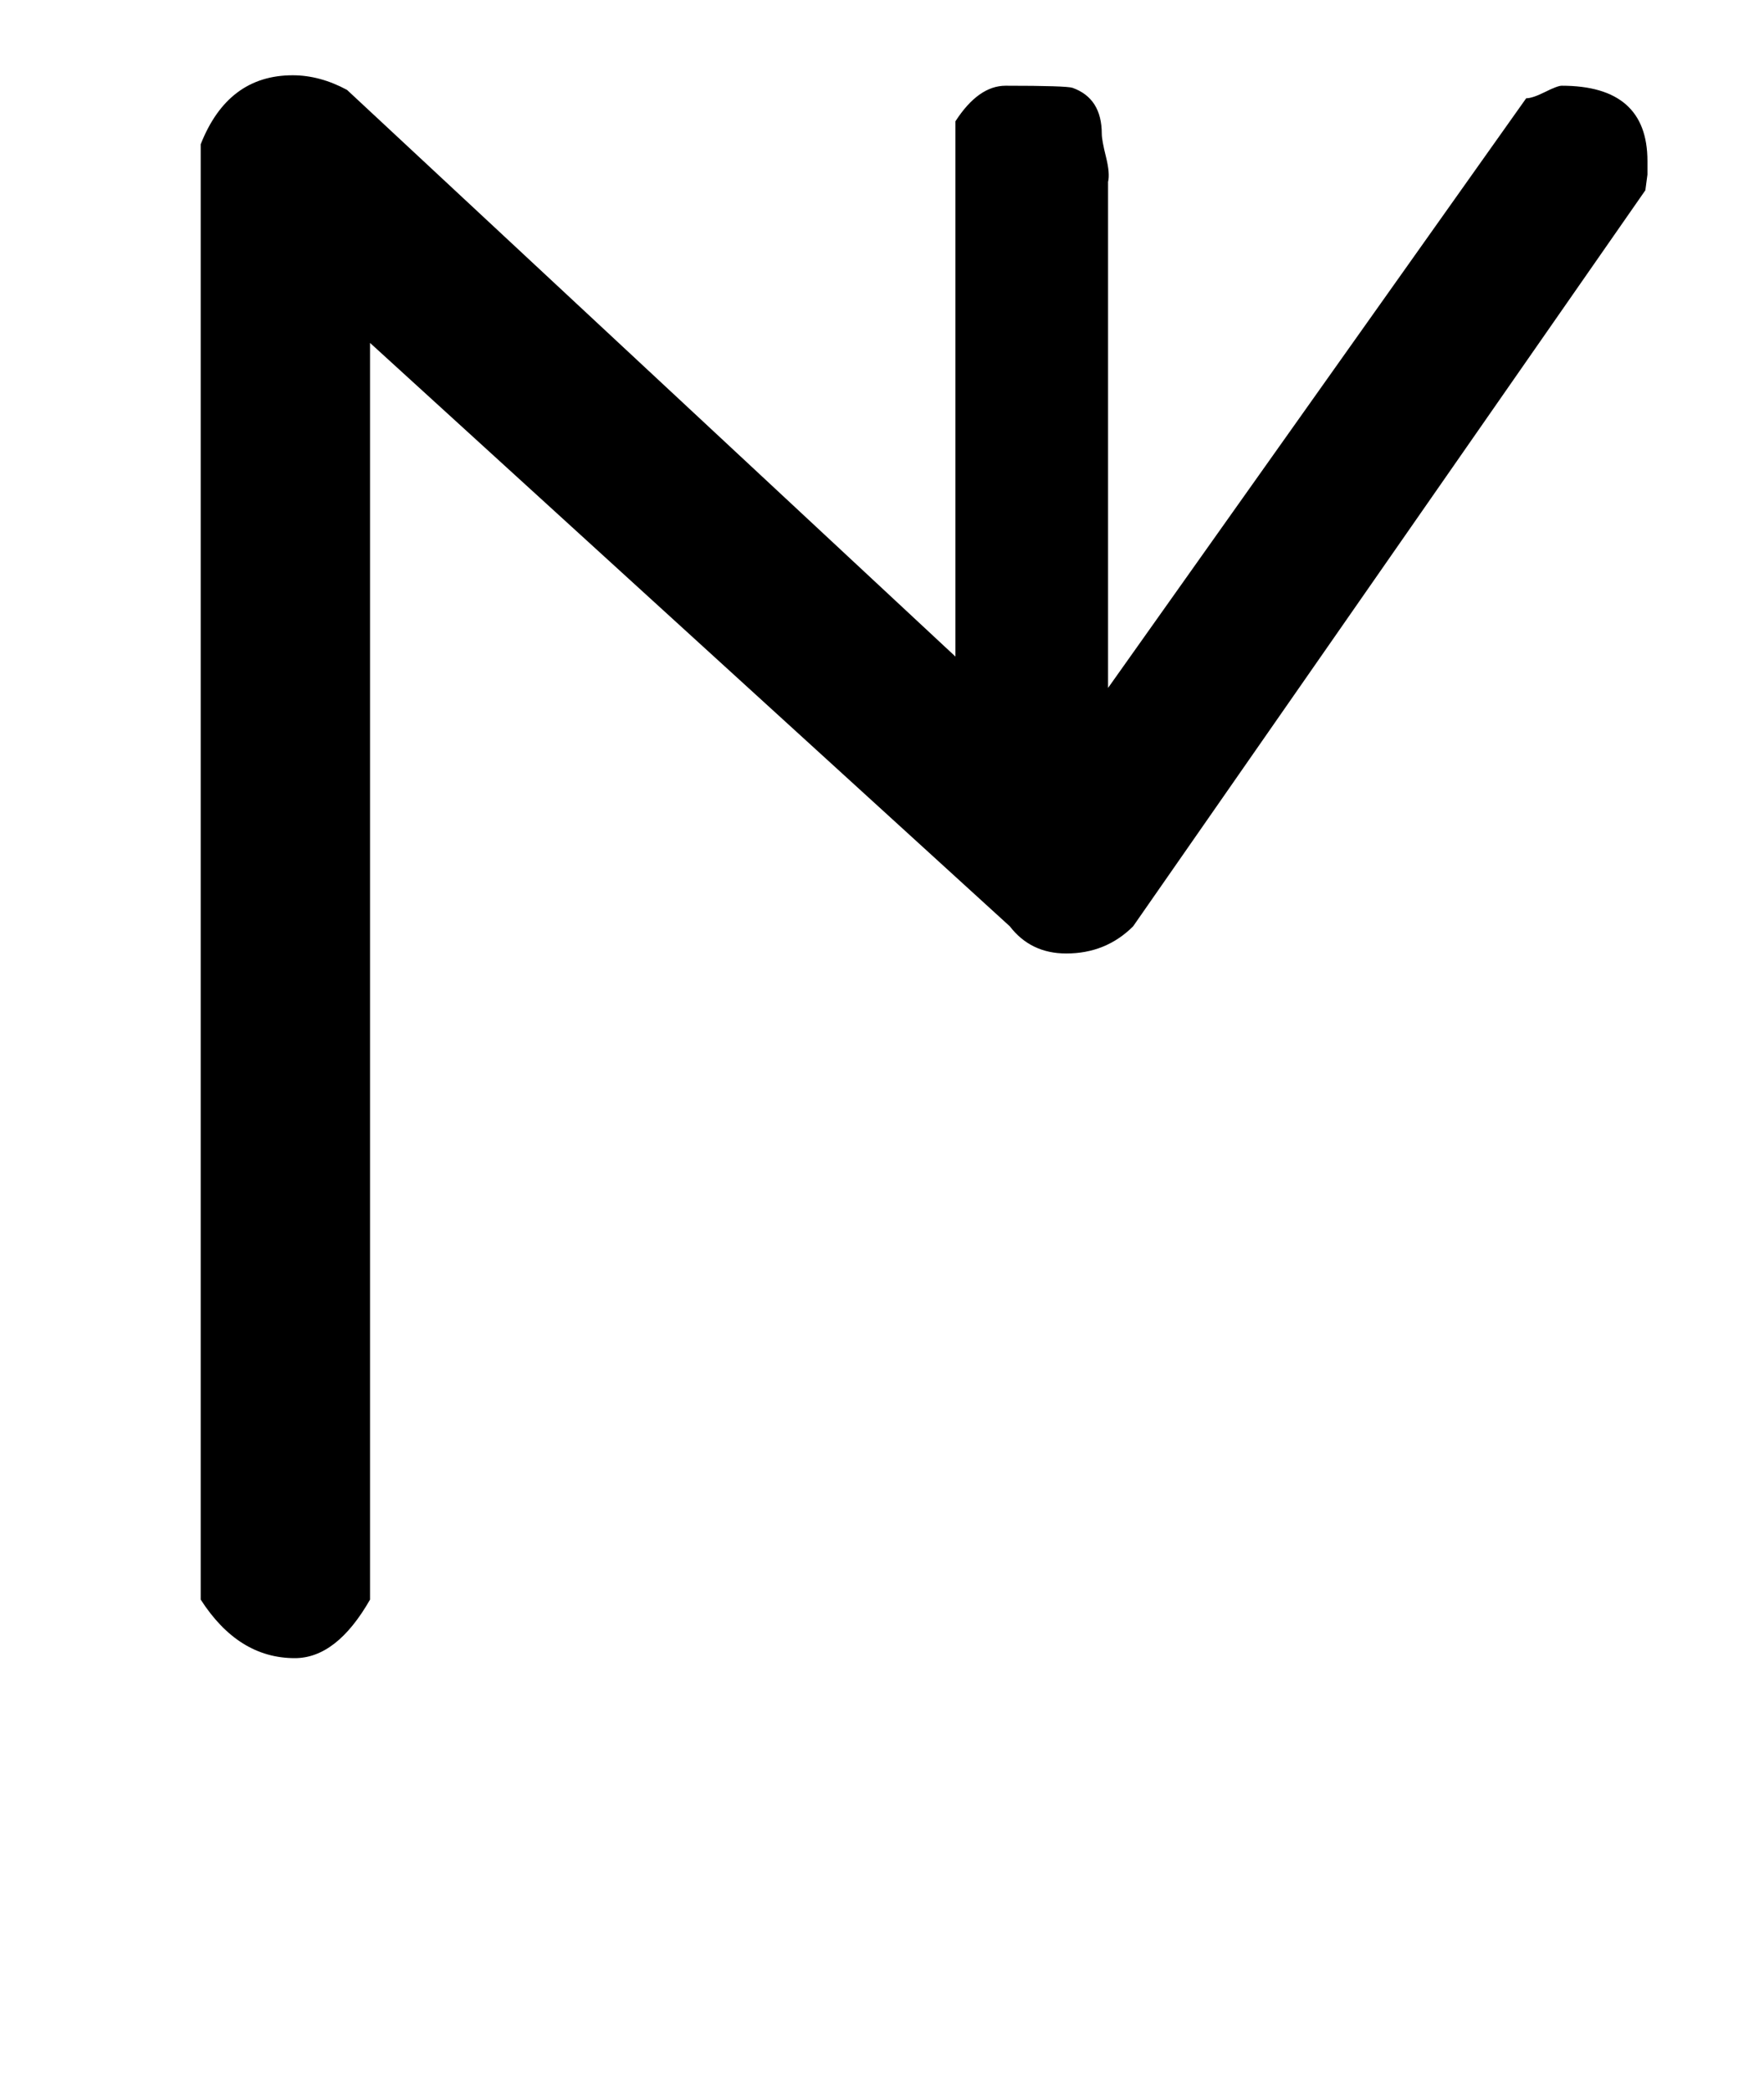
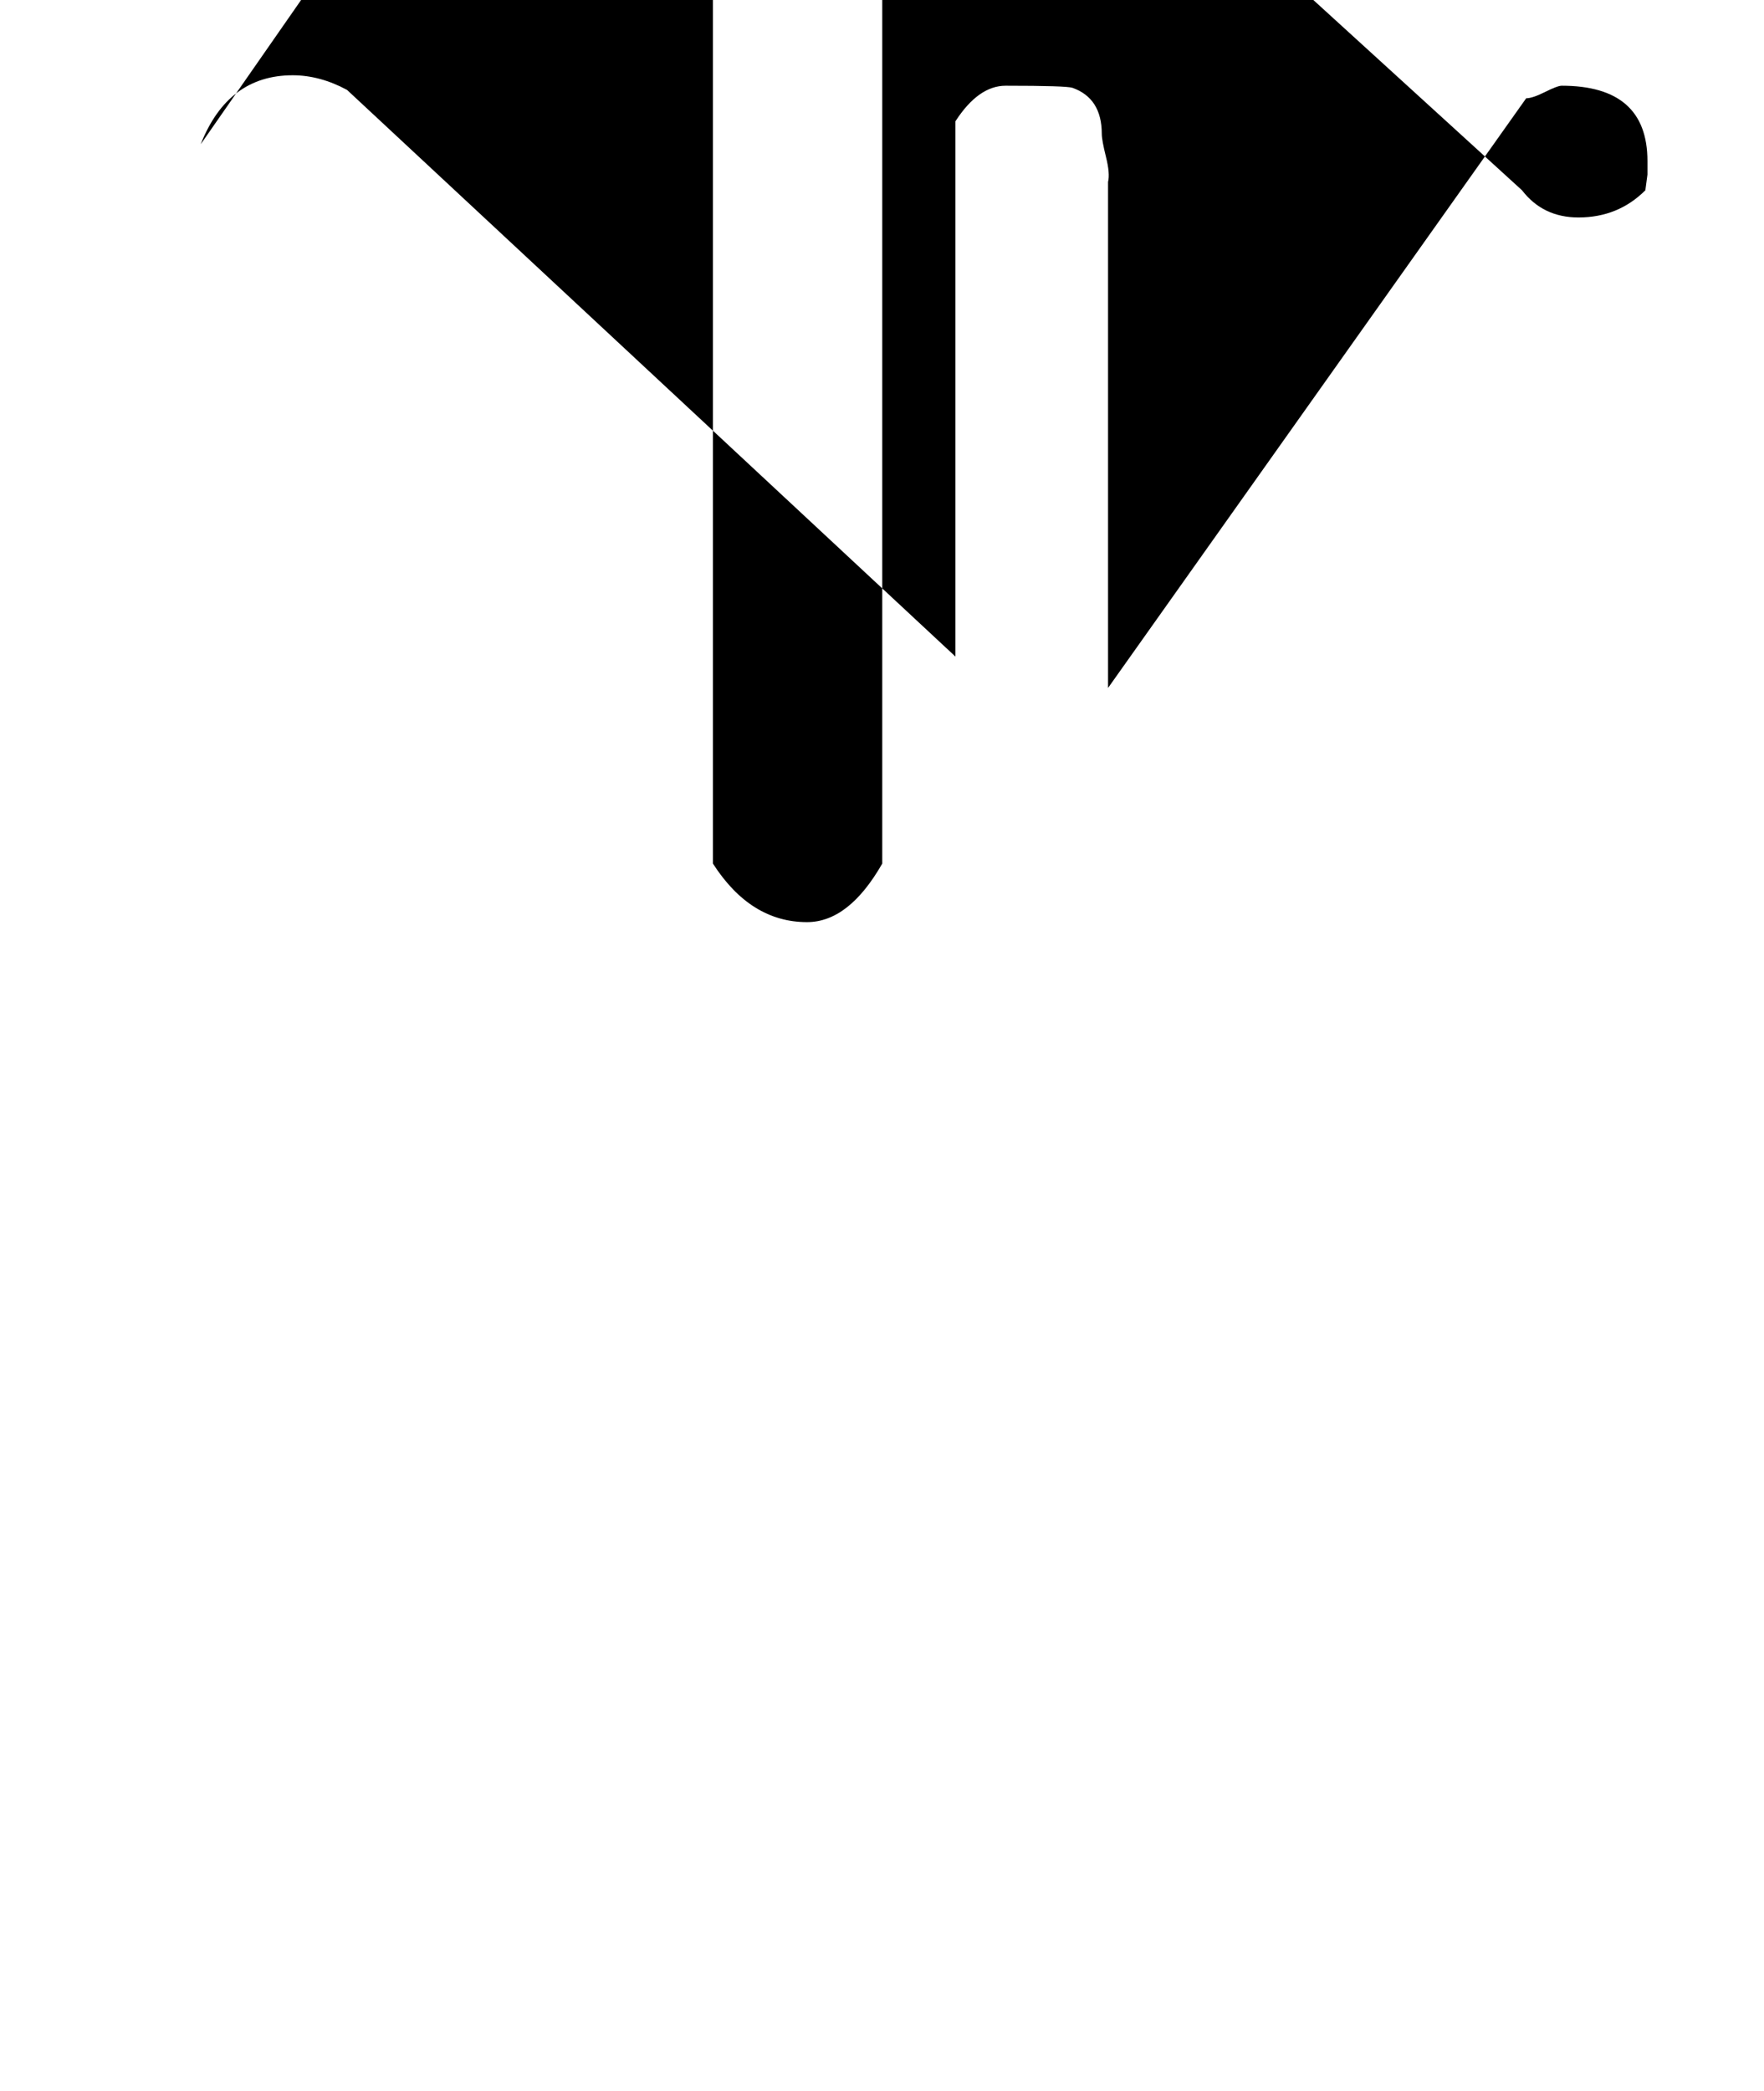
<svg xmlns="http://www.w3.org/2000/svg" version="1.1" width="27" height="32" viewBox="0 0 27 32">
  <title>equal</title>
-   <path d="M3.072 2.208q0.416-1.056 1.408-1.056 0.416 0 0.832 0.224l9.312 8.672v-8.192q0.352-0.544 0.768-0.544 0.928 0 1.024 0.032 0.448 0.16 0.448 0.704 0 0.096 0.064 0.352t0.032 0.384v7.744l6.4-9.024q0.096 0 0.288-0.096t0.256-0.096q1.312 0 1.312 1.152v0.208t-0.032 0.24l-7.84 11.264q-0.416 0.416-1.024 0.416-0.544 0-0.864-0.416l-9.792-8.928v19.232q-0.512 0.896-1.152 0.896-0.864 0-1.44-0.896v-22.272z" />
+   <path d="M3.072 2.208q0.416-1.056 1.408-1.056 0.416 0 0.832 0.224l9.312 8.672v-8.192q0.352-0.544 0.768-0.544 0.928 0 1.024 0.032 0.448 0.16 0.448 0.704 0 0.096 0.064 0.352t0.032 0.384v7.744l6.4-9.024q0.096 0 0.288-0.096t0.256-0.096q1.312 0 1.312 1.152v0.208t-0.032 0.24q-0.416 0.416-1.024 0.416-0.544 0-0.864-0.416l-9.792-8.928v19.232q-0.512 0.896-1.152 0.896-0.864 0-1.44-0.896v-22.272z" />
</svg>